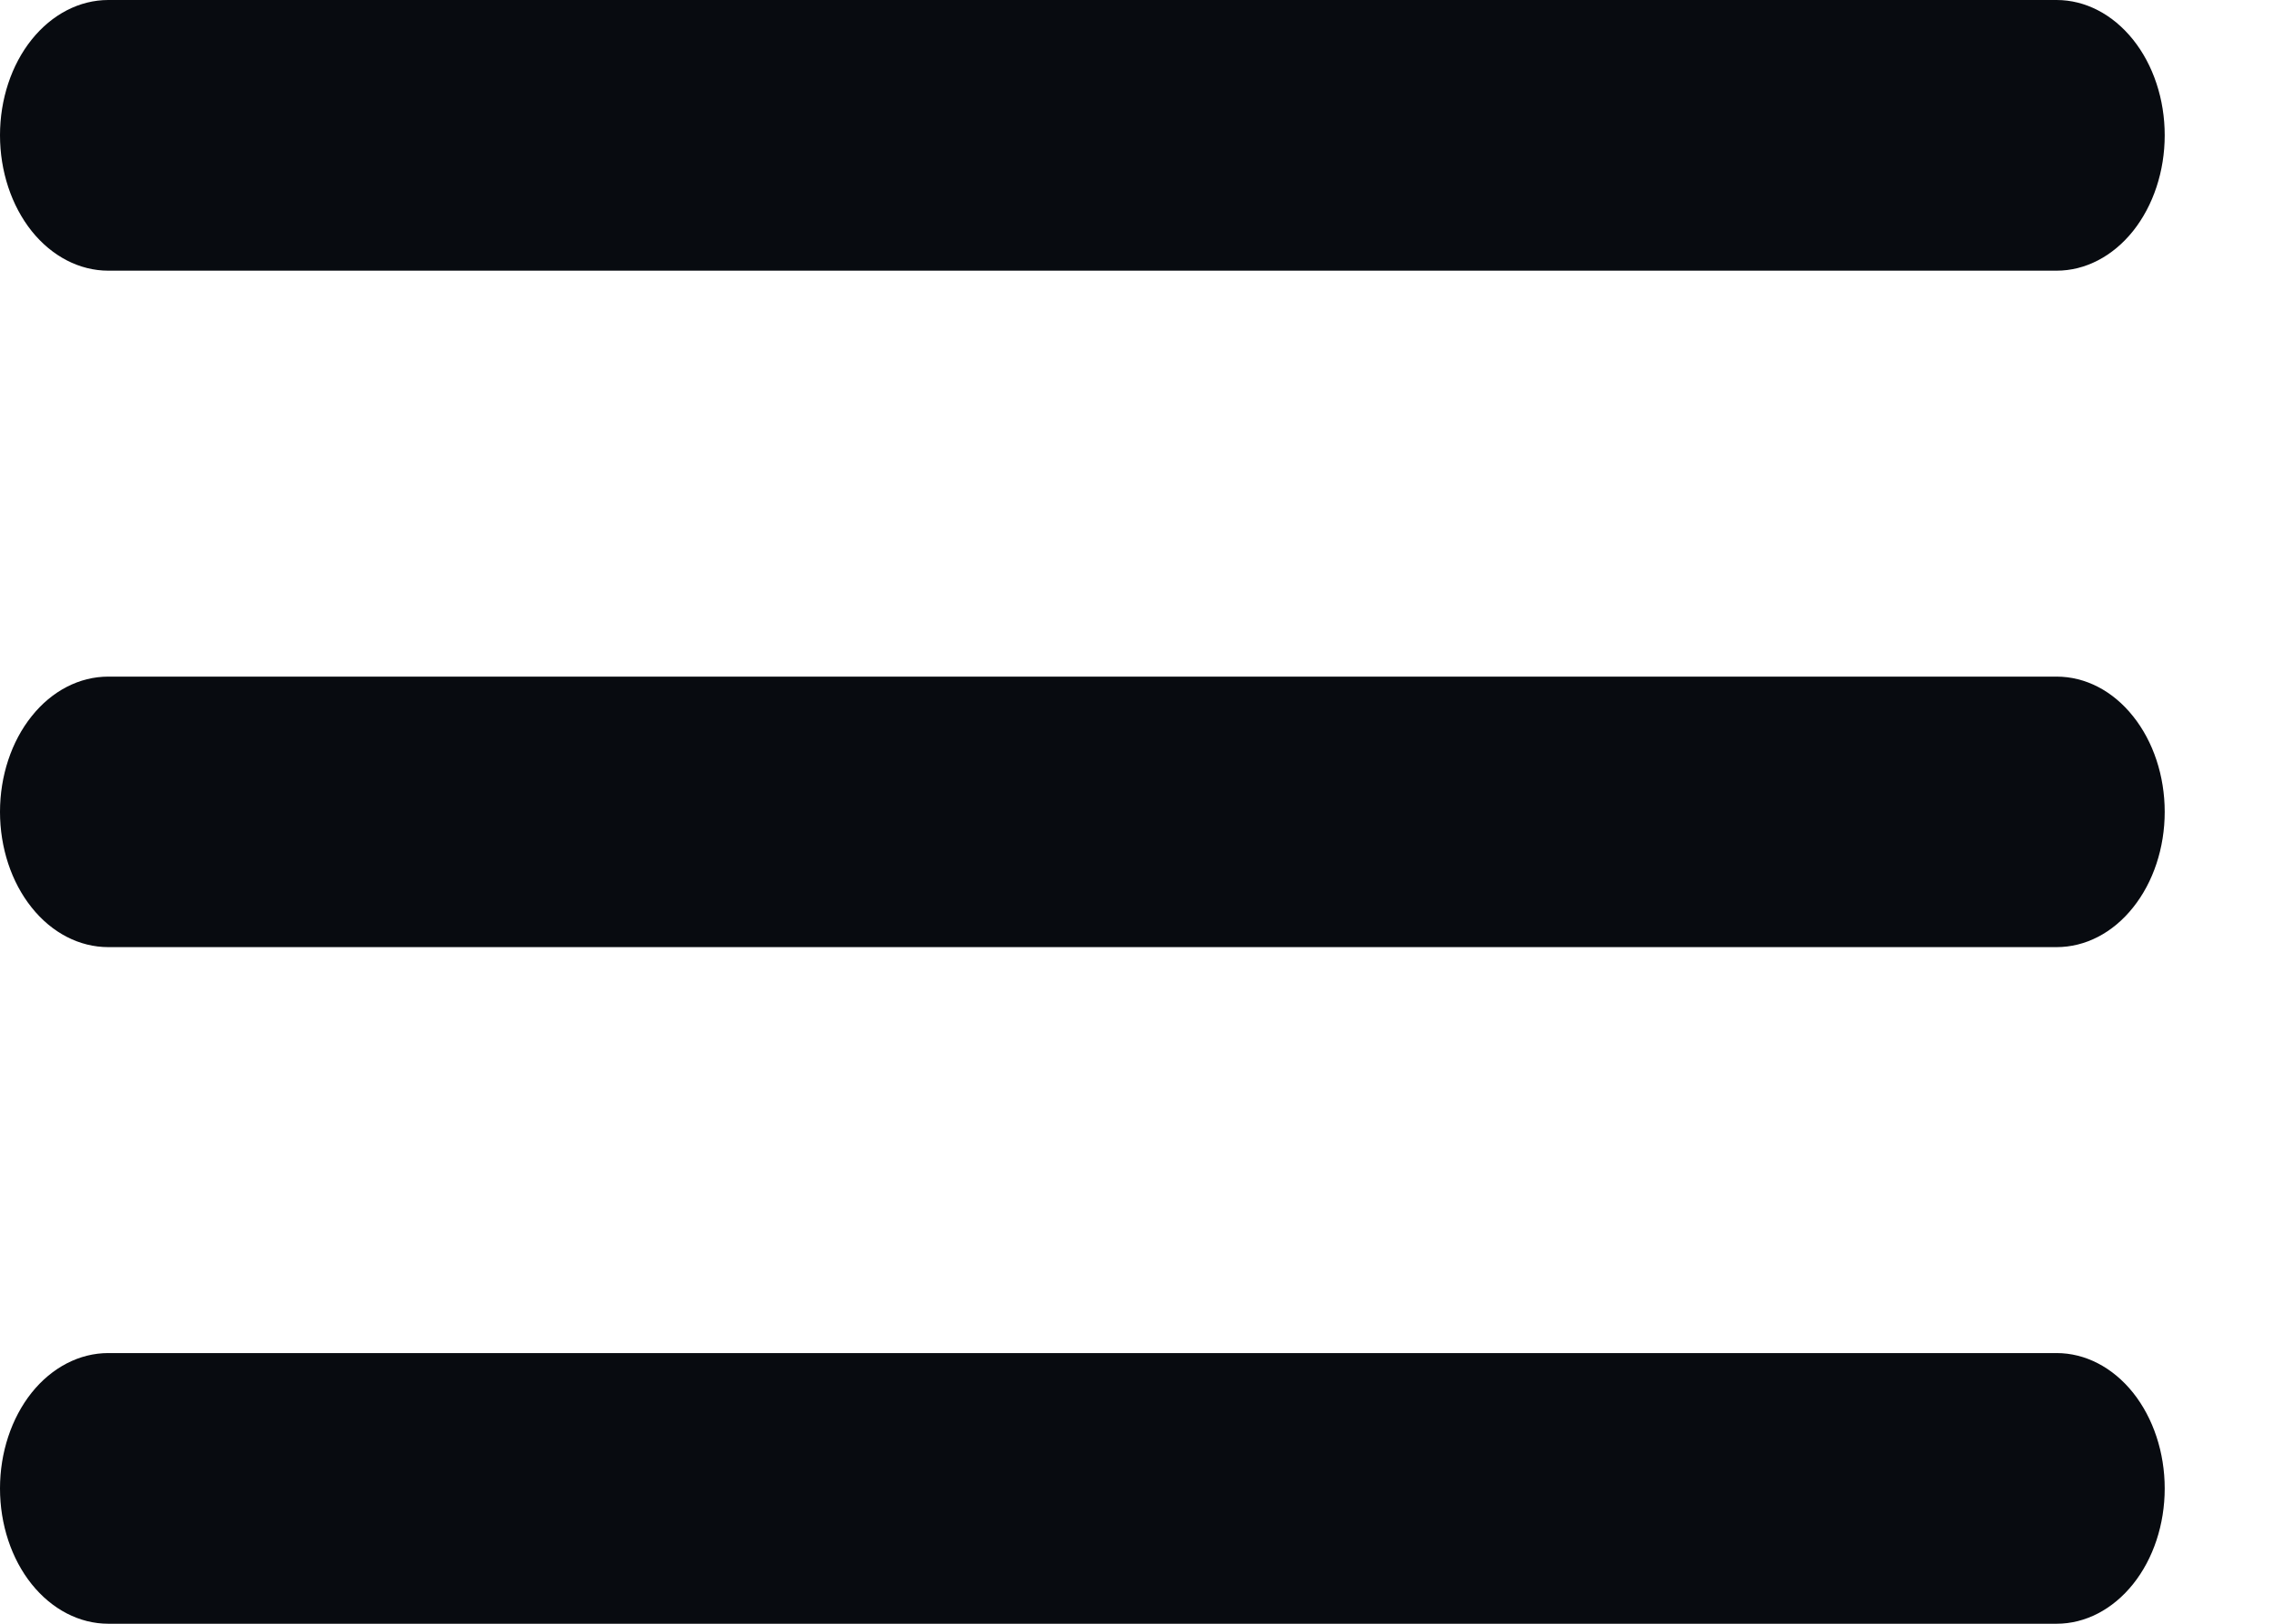
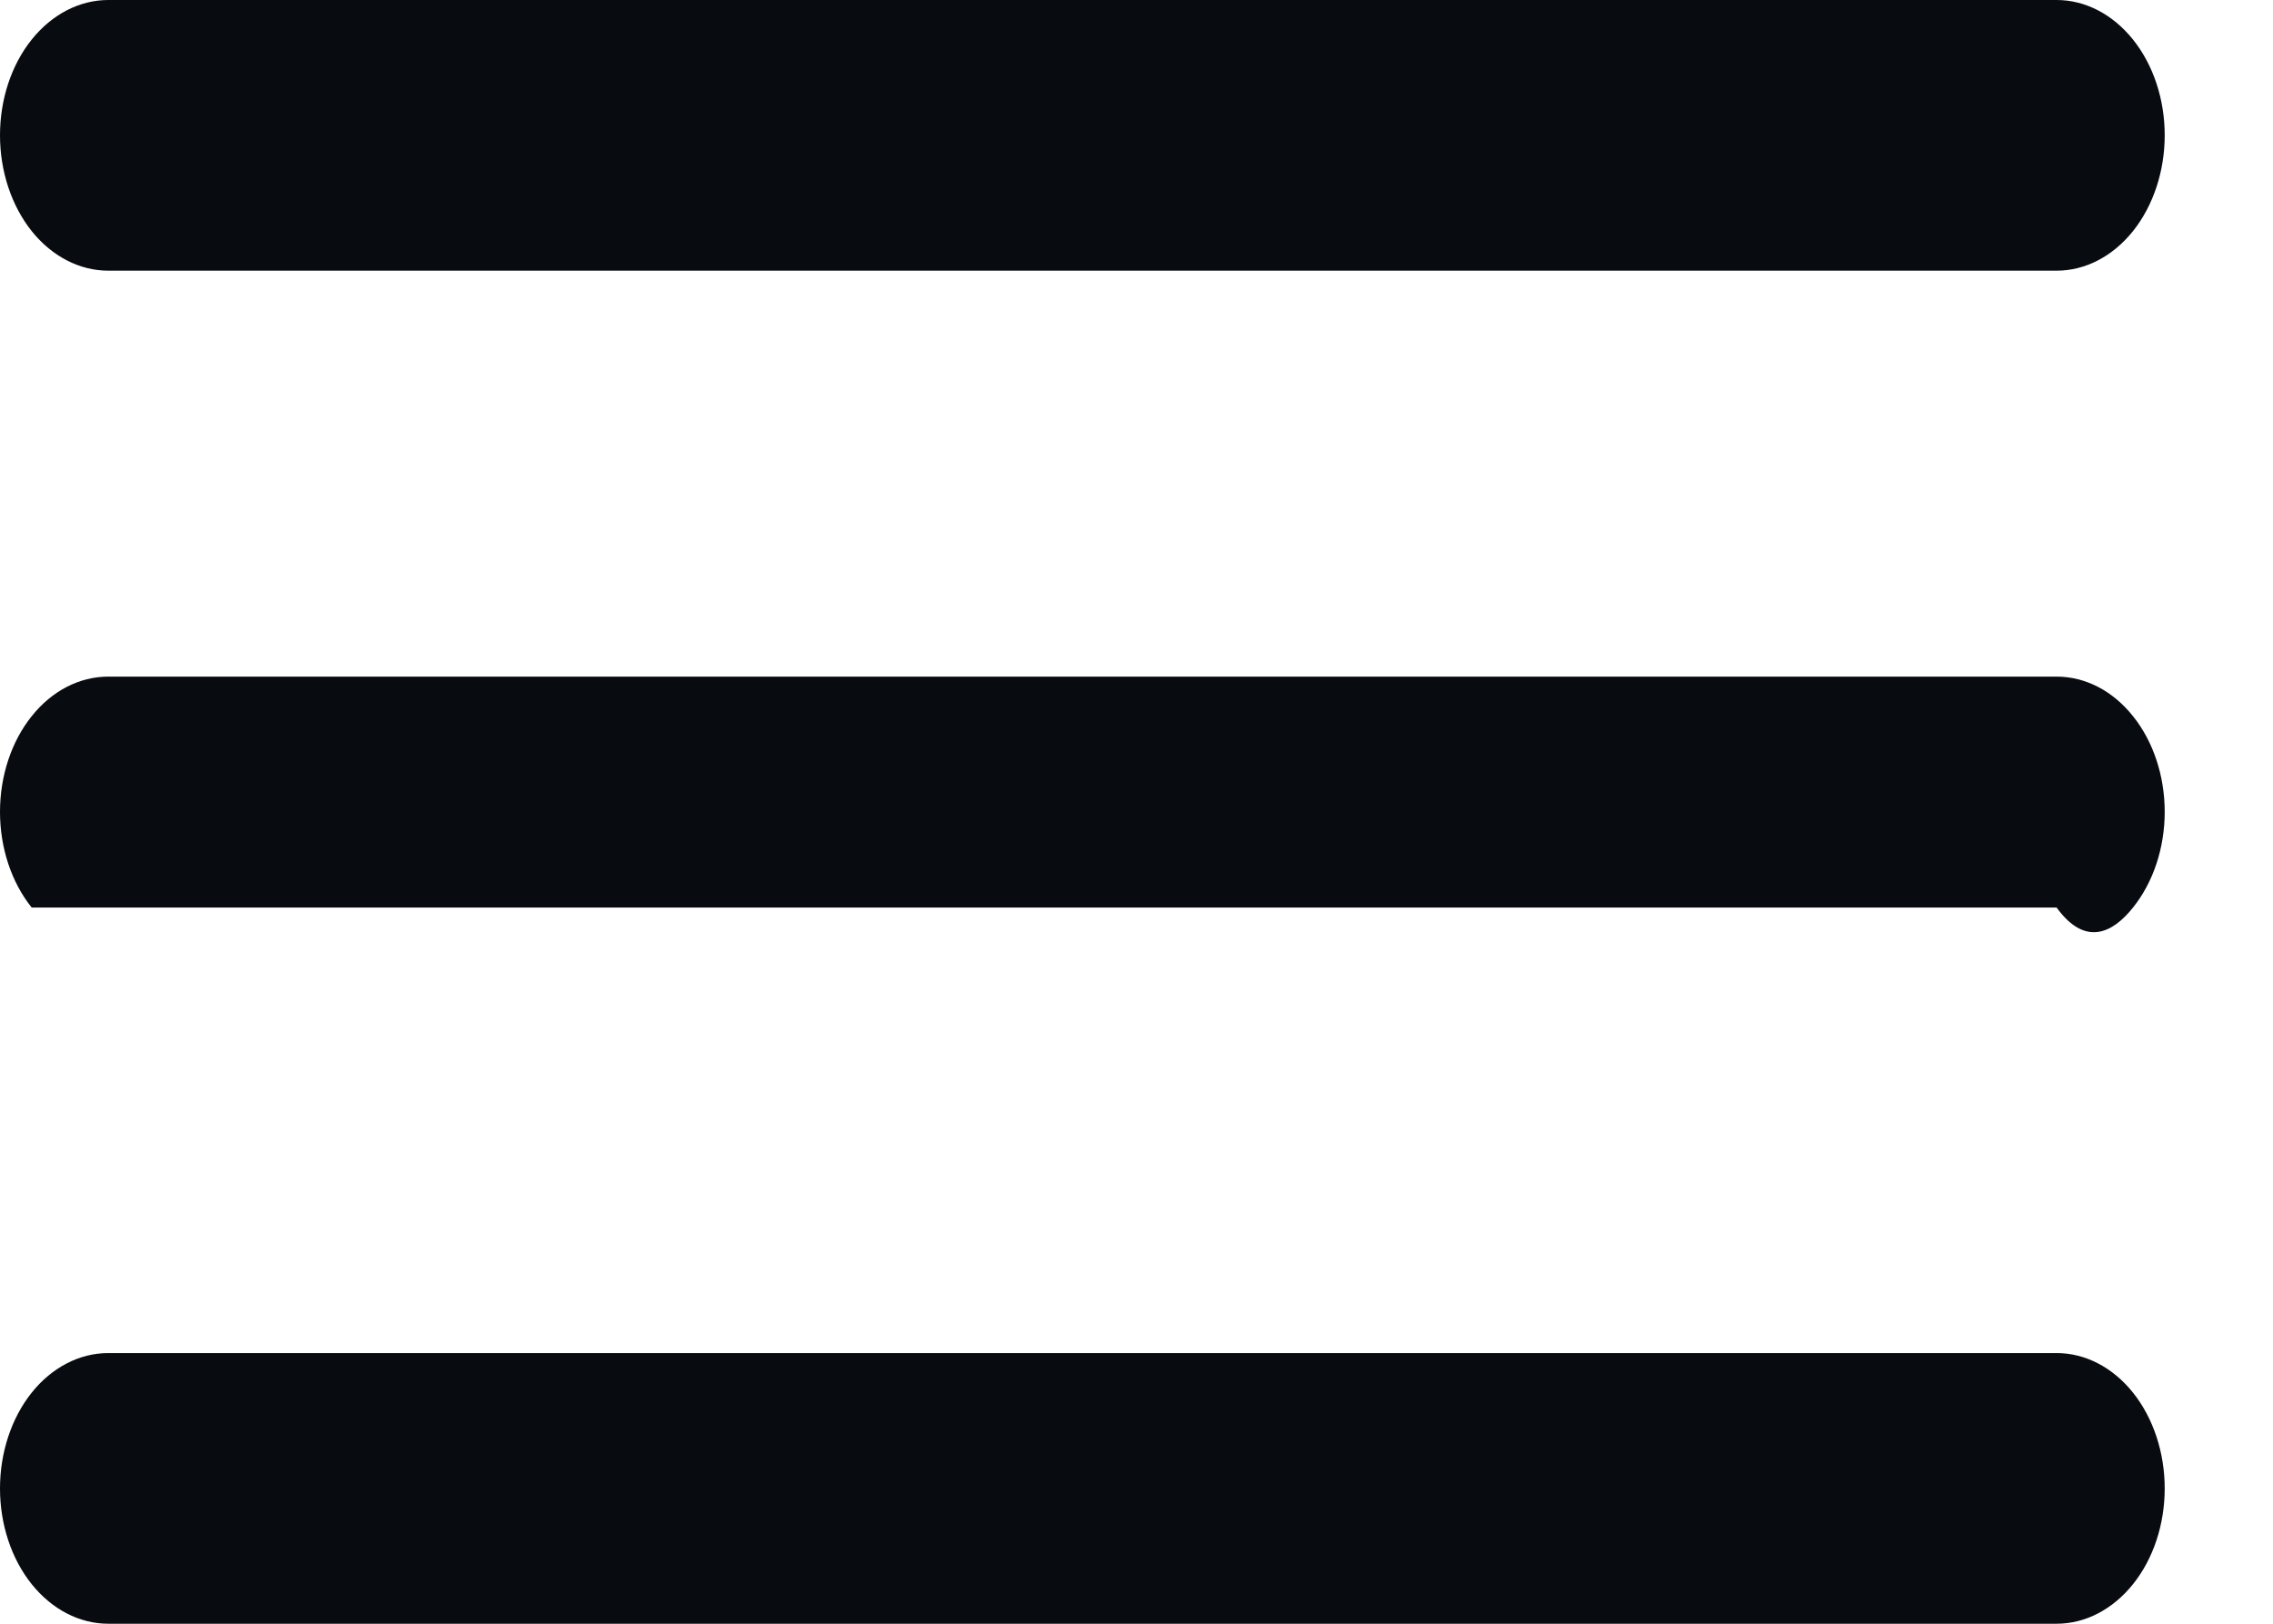
<svg xmlns="http://www.w3.org/2000/svg" fill="none" height="100%" overflow="visible" preserveAspectRatio="none" style="display: block;" viewBox="0 0 14 10" width="100%">
-   <path d="M0.667 1.667H12.667C12.844 1.667 13.013 1.579 13.138 1.423C13.263 1.266 13.333 1.054 13.333 0.833C13.333 0.612 13.263 0.4 13.138 0.244C13.013 0.088 12.844 0 12.667 0H0.667C0.49 0 0.32 0.088 0.195 0.244C0.07 0.4 0 0.612 0 0.833C0 1.054 0.07 1.266 0.195 1.423C0.32 1.579 0.49 1.667 0.667 1.667V1.667ZM12.667 8.333H0.667C0.49 8.333 0.32 8.421 0.195 8.577C0.07 8.734 0 8.946 0 9.167C0 9.388 0.07 9.6 0.195 9.756C0.32 9.912 0.49 10 0.667 10H12.667C12.844 10 13.013 9.912 13.138 9.756C13.263 9.6 13.333 9.388 13.333 9.167C13.333 8.946 13.263 8.734 13.138 8.577C13.013 8.421 12.844 8.333 12.667 8.333ZM12.667 4.167H0.667C0.49 4.167 0.32 4.254 0.195 4.411C0.07 4.567 0 4.779 0 5C0 5.221 0.07 5.433 0.195 5.589C0.32 5.746 0.49 5.833 0.667 5.833H12.667C12.844 5.833 13.013 5.746 13.138 5.589C13.263 5.433 13.333 5.221 13.333 5C13.333 4.779 13.263 4.567 13.138 4.411C13.013 4.254 12.844 4.167 12.667 4.167Z" fill="#080B10" id="Vector" />
+   <path d="M0.667 1.667H12.667C12.844 1.667 13.013 1.579 13.138 1.423C13.263 1.266 13.333 1.054 13.333 0.833C13.333 0.612 13.263 0.4 13.138 0.244C13.013 0.088 12.844 0 12.667 0H0.667C0.49 0 0.32 0.088 0.195 0.244C0.07 0.4 0 0.612 0 0.833C0 1.054 0.07 1.266 0.195 1.423C0.32 1.579 0.49 1.667 0.667 1.667V1.667ZM12.667 8.333H0.667C0.49 8.333 0.32 8.421 0.195 8.577C0.07 8.734 0 8.946 0 9.167C0 9.388 0.07 9.6 0.195 9.756C0.32 9.912 0.49 10 0.667 10H12.667C12.844 10 13.013 9.912 13.138 9.756C13.263 9.6 13.333 9.388 13.333 9.167C13.333 8.946 13.263 8.734 13.138 8.577C13.013 8.421 12.844 8.333 12.667 8.333ZM12.667 4.167H0.667C0.49 4.167 0.32 4.254 0.195 4.411C0.07 4.567 0 4.779 0 5C0 5.221 0.07 5.433 0.195 5.589H12.667C12.844 5.833 13.013 5.746 13.138 5.589C13.263 5.433 13.333 5.221 13.333 5C13.333 4.779 13.263 4.567 13.138 4.411C13.013 4.254 12.844 4.167 12.667 4.167Z" fill="#080B10" id="Vector" />
</svg>